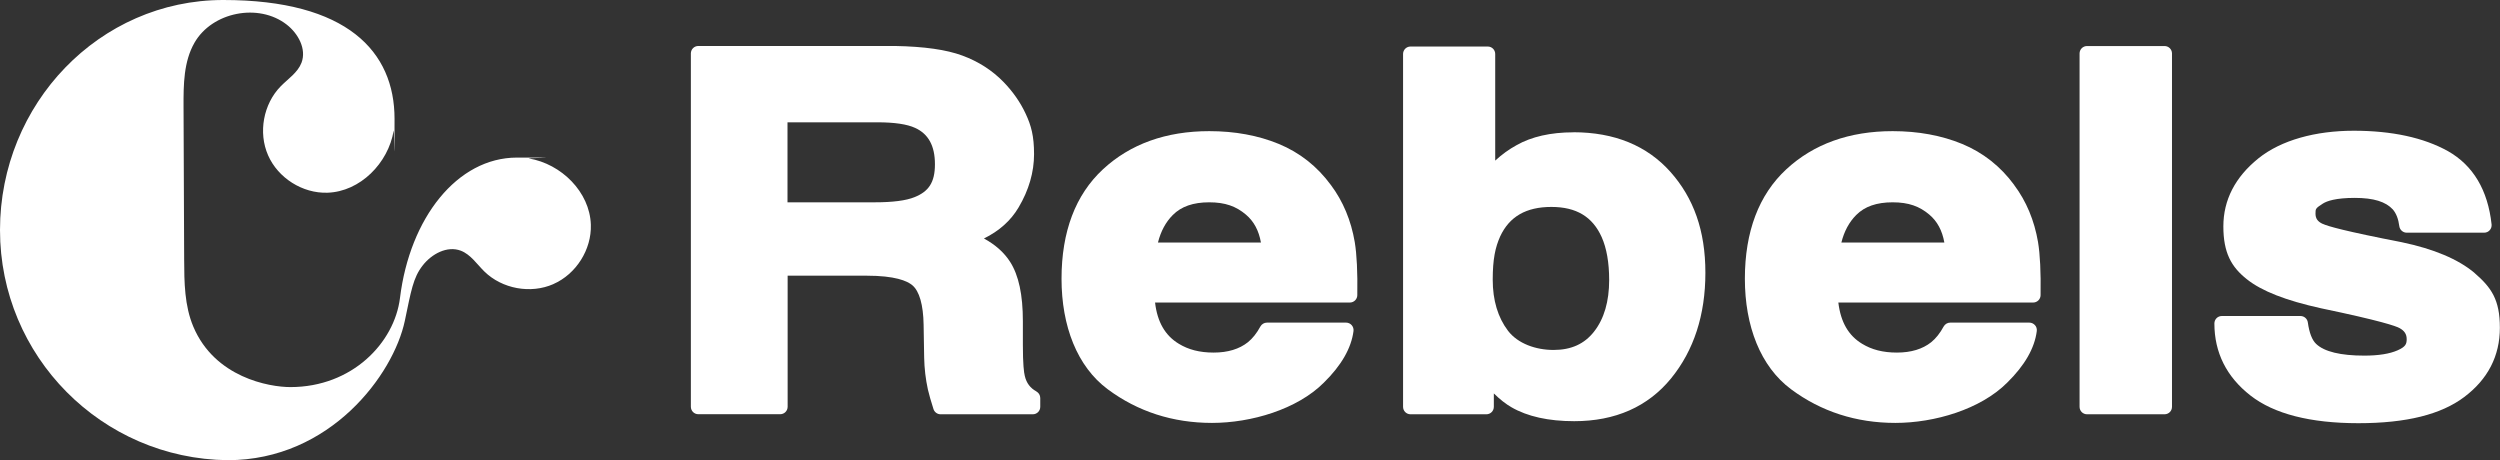
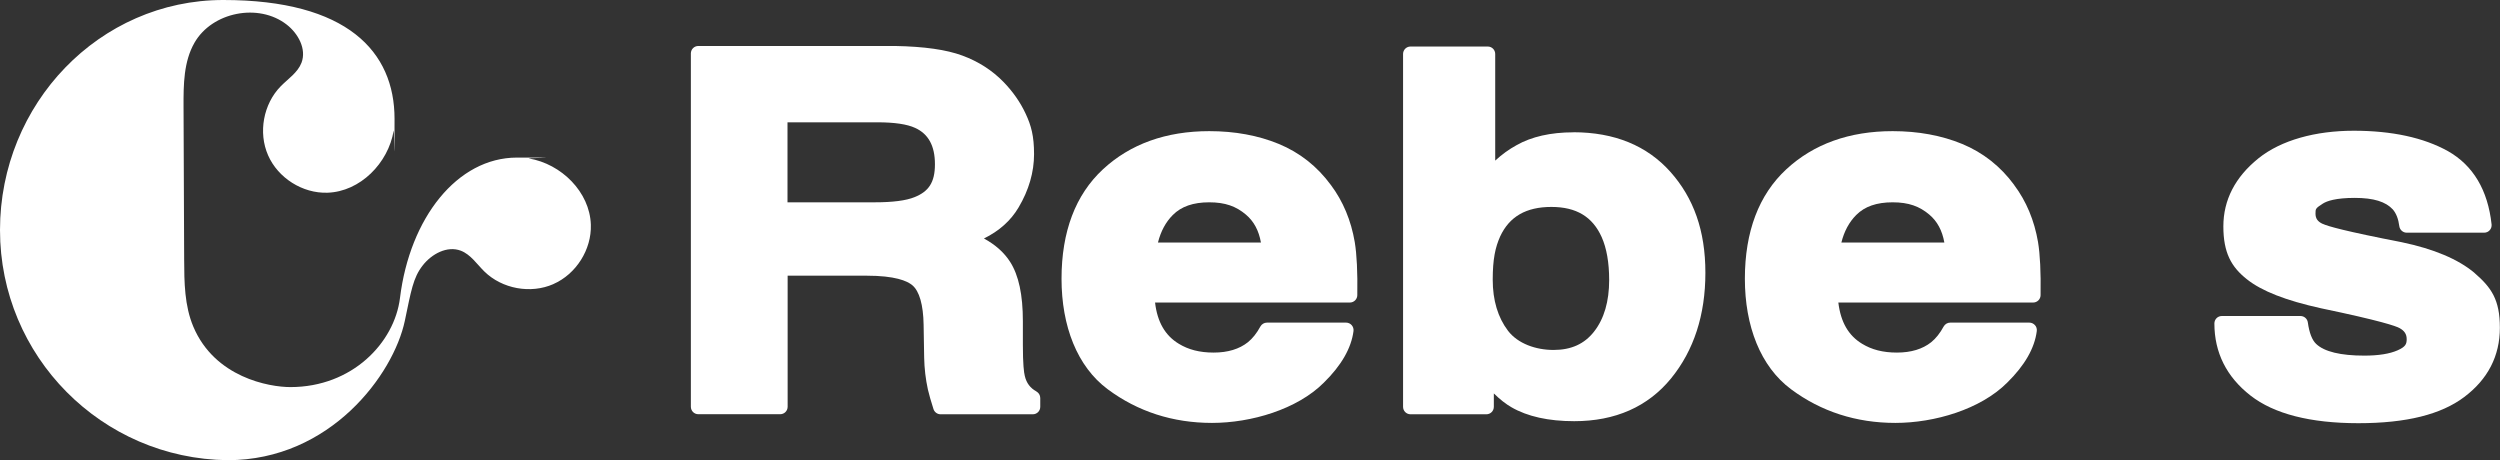
<svg xmlns="http://www.w3.org/2000/svg" xmlns:ns1="http://www.inkscape.org/namespaces/inkscape" viewBox="0 0 3621.9 666.7">
  <rect x="0" y="0" width="3621.9" height="666.7" fill="#333333" stroke="none" />
  <defs>
    <style>      .cls-1 {        fill: #fff;      }    </style>
  </defs>
  <g>
    <g id="svg2">
      <g id="g8" ns1:groupmode="layer" ns1:label="ink_ext_XXXXXX">
        <g id="g10">
          <path id="path12" class="cls-1" d="M1141,177.2h130.2c24.6,0,42.9,2.7,54.6,8.1,19.3,8.8,28.7,26,28.7,52.7s-9.4,39.5-29.5,47.6c0,0,0,0,0,0-12.3,5-31.6,7.5-57.4,7.5h-126.7v-115.9ZM1501.4,567c-8.8-4.8-14.3-12-16.7-22.3-1.3-5.1-2.8-17-2.8-44.9v-34.4c0-38.3-6-66.4-18.4-85.9-8.6-13.5-21.3-24.9-38-34,22-10.8,38.9-25.8,50.2-45,14.9-25.1,22.4-51.1,22.4-77.2s-4.1-41.3-12.1-58.4c-7.8-16.8-18.6-32.2-32-46-16.3-16.8-36.4-29.8-59.8-38.4-23.3-8.6-55.2-13.1-97.5-13.9,0,0-.1,0-.2,0h-284.8c-6,0-10.8,4.8-10.8,10.8v511.9c0,6,4.8,10.8,10.8,10.8h118.6c6,0,10.8-4.8,10.8-10.8v-189.9h114.5c41,0,58.6,7.5,66.1,13.8,10.3,8.6,15.9,28.4,16.4,57.2l.8,47.6c.3,15.7,2.1,31.2,5.4,46.3,1.7,7.3,4.4,16.8,8.1,28.4,1.5,4.5,5.6,7.5,10.3,7.5h133.6c6,0,10.8-4.8,10.8-10.8v-12.8c0-4-2.2-7.6-5.7-9.5" />
          <path id="path14" class="cls-1" d="M1677.6,351.4c4.1-16.4,11.3-29.7,21.5-39.9,12.3-12.4,29.6-18.4,52.8-18.4s38.9,5.8,53.1,17.8c11.5,9.7,18.7,23,21.8,40.5h-149.2ZM1928.1,268c-19.8-27-45.2-47-75.5-59.5-29.8-12.3-63.7-18.5-100.6-18.5-62.7,0-114.5,18.6-154.1,55.3-39.8,36.9-60,90.3-60,158.6s22.5,127.1,67,160.1c43.5,32.3,94.3,48.7,151,48.7s123.4-19.6,162-58.3c25.3-24.8,39.8-49.9,43-74.8.4-3.1-.6-6.2-2.6-8.5-2-2.3-5-3.7-8.1-3.7h-114.7c-4,0-7.6,2.2-9.5,5.6-5.3,9.8-11.4,17.4-18.1,22.8-12.4,9.9-29.1,15-49.6,15s-36.6-4.3-50.4-12.7c-19.8-11.9-31.2-31.5-34.5-59.8h282.2c5.9,0,10.7-4.7,10.8-10.6.5-33.6-.7-58.8-3.7-77-5.3-31.2-16.9-59.1-34.6-82.7" />
          <path id="path16" class="cls-1" d="M2331.3,405.7c0,30.9-7.3,56.1-21.8,74.6-14,18-33.2,26.7-58.8,26.7s-51.6-9.1-65.9-27.7c-14.7-19.3-22.2-44.2-22.2-74s3.7-47,10.8-62.8c13.4-28.8,37.7-42.7,74.1-42.7s59.7,14.3,72.9,43.6c7.2,16.1,10.9,37.1,10.9,62.3h0ZM2279.5,191.7c-33,0-60.7,6.3-82.5,18.7-10.8,5.9-21.1,13.3-30.8,22.3V78.2c0-6-4.8-10.8-10.8-10.8h-111.9c-6,0-10.8,4.8-10.8,10.8v511.2c0,6,4.8,10.8,10.8,10.8h109.9c6,0,10.8-4.8,10.8-10.8v-19.4c8.8,8.6,17.3,15.3,25.5,20,23.1,13.4,53.7,20.2,90.9,20.2,59.6,0,106.8-20.9,140.4-62,33-40.5,49.7-91.9,49.7-153s-17-108.3-50.6-146.1c-33.9-38.1-81.2-57.5-140.7-57.5" />
          <path id="path18" class="cls-1" d="M2667.7,351.4c4.1-16.4,11.3-29.7,21.5-39.9,12.3-12.4,29.6-18.4,52.8-18.4s38.9,5.8,53.1,17.8c11.5,9.7,18.7,23,21.8,40.5h-149.2ZM2918.1,268c-19.8-27-45.2-47-75.5-59.5-29.8-12.3-63.7-18.5-100.6-18.5-62.7,0-114.5,18.6-154.1,55.3-39.8,36.9-60,90.3-60,158.6s22.5,127.1,67,160.1c43.5,32.3,94.3,48.7,151,48.7s123.4-19.6,162-58.3c25.3-24.8,39.8-49.9,42.9-74.8.4-3.1-.5-6.2-2.6-8.5-2.1-2.3-5-3.7-8.1-3.7h-114.7c-4,0-7.6,2.2-9.5,5.6-5.3,9.8-11.4,17.4-18.1,22.8-12.4,9.9-29.1,15-49.6,15s-36.6-4.3-50.4-12.7c-19.8-11.9-31.1-31.5-34.5-59.8h282.2c5.9,0,10.7-4.7,10.8-10.6.5-33.6-.7-58.8-3.7-77-5.3-31.2-16.9-59.1-34.6-82.7" />
-           <path id="path20" class="cls-1" d="M3135.9,66.7h-112.3c-6,0-10.8,4.8-10.8,10.8v511.9c0,6,4.8,10.8,10.8,10.8h112.3c6,0,10.8-4.8,10.8-10.8V77.5c0-6-4.8-10.8-10.8-10.8" />
          <path id="path22" class="cls-1" d="M3584.9,395.3c-23.6-19.8-59-34.7-105.4-44.4-81.9-15.9-107.4-23.2-114.4-26.6,0,0-.1,0-.2,0-7.2-3.3-10.3-7.8-10.3-14.8s0-7.7,10.6-14.5c5.9-3.8,18.7-8.3,46.3-8.3s44.8,5.6,55,16.6c5,5.7,8.2,13.9,9.5,24.3.7,5.4,5.3,9.5,10.7,9.5h112.3c3.1,0,6-1.3,8-3.6,2.1-2.3,3-5.3,2.7-8.4-5.4-49.7-26.7-85.5-63.3-106.2,0,0,0,0,0,0-35.3-19.6-81.3-29.5-136.4-29.5s-105.2,13.5-138.2,40.1c-33.7,27.2-50.7,60.3-50.7,98.5s11.5,58.7,34,76.5c21.5,17.2,56.6,30.9,107.4,42.1,86.7,18.1,108.7,25.8,114,28.8,7,3.9,10.2,8.8,10.2,15.9s-1.5,11-13.1,16.2c-11.5,5.1-27.8,7.7-48.2,7.7-34.5,0-58-5.7-69.8-16.9-6-5.6-10-16.1-12.1-31.1-.7-5.4-5.3-9.4-10.7-9.4h-113.9c-6,0-10.8,4.8-10.8,10.8,0,42.2,17.6,77.4,52.4,104.5,34,26.5,86.5,40,156.2,40s119.8-12.7,153.2-37.8c34.4-25.8,51.8-59.6,51.8-100.5s-12.4-58.3-36.9-79.5" />
          <path id="path24" class="cls-1" d="M801.7,411.6c-32.9,14.5-74.3,6.9-100-18.3-10.9-10.7-19.8-24.6-34.1-30.1-19.8-7.5-42.3,4.7-55.3,21.5-13.9,17.8-16.7,36.8-25.8,80.1-16.4,77.6-107.8,201.9-256.6,201.9C147.3,664.7,0,516.2,0,333.3S143.9,0,323.5,0s248.1,74.7,248.1,172.2-.5,12.4-1.3,17.3c-7.8,46.8-48.5,88.2-95.9,89.7-36,1.2-71.6-21.3-86-54.2-14.5-32.9-6.9-74.3,18.3-100,10.7-10.9,24.6-19.8,30.1-34.1,7.5-19.8-4.7-42.3-21.5-55.3-40.6-31.6-108.1-18.3-133.6,26.4-15.6,27.3-15.9,60.4-15.8,91.9.3,74.1.6,148.1.9,222.2.1,32.9.5,66.9,13.3,97.2,31.1,73.6,109.9,87.5,140.6,87.5,89.6,0,150.8-64.3,158.8-129.2,14.2-115.7,82.8-203.3,169.5-203.3s12.4.5,17.3,1.3c46.8,7.8,88.2,48.5,89.7,95.9,1.2,36-21.3,71.6-54.2,86" />
        </g>
      </g>
    </g>
  </g>
</svg>